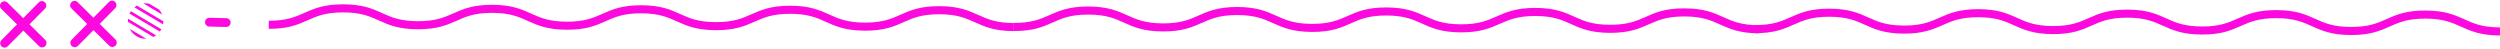
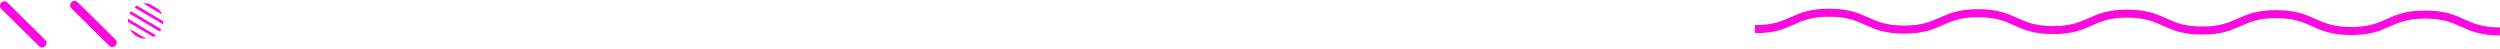
<svg xmlns="http://www.w3.org/2000/svg" width="455" height="9" viewBox="0 0 455 9" fill="none">
-   <path d="M62.412 0.785C58.915 0.785 57.131 1.577 55.404 2.344C53.733 3.086 52.145 3.779 48.922 3.775L48.918 5.244C52.458 5.266 54.262 4.458 56 3.686C57.66 2.95 59.226 2.255 62.412 2.255C62.435 2.255 62.459 2.255 62.483 2.255C65.716 2.264 67.29 2.973 68.959 3.726C70.694 4.508 72.488 5.316 76.034 5.325C76.06 5.325 76.085 5.325 76.109 5.325C79.604 5.325 81.39 4.535 83.114 3.771C84.773 3.037 86.34 2.342 89.523 2.342C89.547 2.342 89.571 2.342 89.597 2.342C92.834 2.352 94.408 3.062 96.077 3.813C97.81 4.593 99.602 5.401 103.148 5.413C106.698 5.436 108.498 4.627 110.238 3.854C111.897 3.118 113.465 2.423 116.649 2.423C116.673 2.423 116.697 2.423 116.721 2.423C119.954 2.433 121.528 3.144 123.195 3.894C124.93 4.676 126.723 5.482 130.27 5.494C133.822 5.508 135.616 4.71 137.356 3.939C139.029 3.199 140.615 2.51 143.842 2.512C147.076 2.522 148.65 3.231 150.319 3.983C152.053 4.765 153.847 5.571 157.393 5.583C157.419 5.583 157.445 5.583 157.469 5.583C160.969 5.583 162.755 4.791 164.484 4.025C166.145 3.288 167.713 2.593 170.901 2.593C170.925 2.593 170.948 2.593 170.972 2.593C174.205 2.603 175.779 3.314 177.449 4.064C179.183 4.846 180.977 5.654 184.523 5.664L184.529 4.195C181.296 4.185 179.722 3.474 178.053 2.724C176.318 1.942 174.524 1.134 170.978 1.124C167.43 1.104 165.628 1.91 163.888 2.682C162.215 3.425 160.623 4.122 157.399 4.114C154.166 4.104 152.592 3.395 150.925 2.643C149.19 1.861 147.396 1.055 143.85 1.043C143.825 1.043 143.799 1.043 143.773 1.043C140.278 1.043 138.492 1.833 136.764 2.597C135.103 3.332 133.535 4.027 130.351 4.027C130.327 4.027 130.303 4.027 130.277 4.027C127.044 4.017 125.47 3.308 123.801 2.555C122.066 1.773 120.273 0.968 116.726 0.956C113.182 0.942 111.383 1.742 109.644 2.514C107.971 3.256 106.381 3.955 103.154 3.945C99.922 3.936 98.348 3.227 96.683 2.476C94.949 1.694 93.155 0.886 89.605 0.874C89.579 0.874 89.553 0.874 89.527 0.874C86.033 0.874 84.249 1.664 82.522 2.429C80.863 3.163 79.297 3.858 76.113 3.858C76.089 3.858 76.066 3.858 76.04 3.858C72.806 3.848 71.232 3.14 69.563 2.387C67.829 1.605 66.035 0.799 62.489 0.787C62.463 0.787 62.439 0.787 62.413 0.787L62.412 0.785Z" fill="#FC09E0" />
-   <path d="M198.025 1.184C194.528 1.184 192.744 1.976 191.018 2.742C189.347 3.485 187.759 4.178 184.535 4.174L184.531 5.643C188.071 5.665 189.875 4.857 191.614 4.085C193.273 3.348 194.839 2.653 198.025 2.653C198.049 2.653 198.072 2.653 198.096 2.653C201.329 2.663 202.904 3.372 204.573 4.124C206.307 4.906 208.101 5.714 211.647 5.724C211.673 5.724 211.699 5.724 211.722 5.724C215.217 5.724 217.003 4.934 218.728 4.17C220.387 3.435 221.953 2.74 225.137 2.74C225.161 2.74 225.184 2.74 225.21 2.74C228.447 2.75 230.021 3.461 231.691 4.211C233.423 4.991 235.215 5.799 238.761 5.811C242.311 5.835 244.111 5.025 245.851 4.253C247.511 3.516 249.079 2.821 252.263 2.821C252.286 2.821 252.31 2.821 252.334 2.821C255.567 2.831 257.141 3.542 258.808 4.292C260.543 5.074 262.337 5.88 265.883 5.892C269.435 5.906 271.229 5.108 272.969 4.338C274.642 3.597 276.228 2.908 279.456 2.91C282.689 2.92 284.263 3.629 285.932 4.381C287.667 5.164 289.461 5.969 293.007 5.981C293.032 5.981 293.058 5.981 293.082 5.981C296.583 5.981 298.368 5.189 300.097 4.423C301.758 3.687 303.326 2.992 306.514 2.992C306.538 2.992 306.562 2.992 306.585 2.992C309.819 3.001 311.393 3.712 313.062 4.463C314.796 5.245 316.59 6.053 320.136 6.062L320.142 4.593C316.909 4.583 315.335 3.873 313.666 3.122C311.931 2.34 310.137 1.532 306.591 1.522C303.043 1.503 301.241 2.308 299.501 3.081C297.828 3.823 296.236 4.52 293.013 4.512C289.779 4.502 288.205 3.793 286.538 3.041C284.804 2.259 283.01 1.453 279.464 1.441C279.438 1.441 279.412 1.441 279.386 1.441C275.892 1.441 274.106 2.231 272.377 2.996C270.716 3.73 269.148 4.425 265.964 4.425C265.94 4.425 265.917 4.425 265.891 4.425C262.657 4.415 261.083 3.706 259.414 2.954C257.68 2.172 255.886 1.366 252.34 1.354C248.796 1.34 246.996 2.14 245.257 2.912C243.584 3.655 241.994 4.354 238.767 4.344C235.536 4.334 233.962 3.625 232.296 2.875C230.562 2.093 228.768 1.285 225.218 1.273C225.192 1.273 225.166 1.273 225.141 1.273C221.646 1.273 219.862 2.063 218.136 2.827C216.476 3.562 214.91 4.257 211.726 4.257C211.703 4.257 211.679 4.257 211.653 4.257C208.42 4.247 206.846 3.538 205.177 2.786C203.442 2.004 201.648 1.198 198.102 1.186C198.076 1.186 198.053 1.186 198.027 1.186L198.025 1.184Z" fill="#FC09E0" />
  <path d="M332.88 1.578C329.384 1.578 327.6 2.37 325.873 3.137C324.202 3.879 322.614 4.572 319.391 4.568L319.387 6.037C322.927 6.059 324.731 5.251 326.469 4.479C328.128 3.742 329.695 3.047 332.88 3.047C332.904 3.047 332.928 3.047 332.952 3.047C336.185 3.057 337.759 3.766 339.428 4.519C341.163 5.301 342.956 6.109 346.503 6.118C346.528 6.118 346.554 6.118 346.578 6.118C350.073 6.118 351.858 5.328 353.583 4.564C355.242 3.83 356.808 3.135 359.992 3.135C360.016 3.135 360.04 3.135 360.066 3.135C363.303 3.145 364.877 3.855 366.546 4.606C368.278 5.386 370.07 6.194 373.617 6.206C377.167 6.229 378.966 5.42 380.707 4.647C382.366 3.911 383.934 3.216 387.118 3.216C387.142 3.216 387.166 3.216 387.189 3.216C390.423 3.226 391.997 3.937 393.664 4.687C395.398 5.469 397.192 6.275 400.738 6.287C404.29 6.301 406.084 5.503 407.825 4.732C409.498 3.992 411.084 3.303 414.311 3.305C417.544 3.315 419.119 4.024 420.788 4.776C422.522 5.558 424.316 6.364 427.862 6.376C427.888 6.376 427.914 6.376 427.937 6.376C431.438 6.376 433.224 5.584 434.952 4.818C436.614 4.081 438.182 3.386 441.37 3.386C441.393 3.386 441.417 3.386 441.441 3.386C444.674 3.396 446.248 4.107 447.917 4.857C449.652 5.639 451.446 6.447 454.992 6.457L454.998 4.988C451.765 4.978 450.19 4.267 448.521 3.517C446.787 2.735 444.993 1.927 441.447 1.917C437.899 1.897 436.097 2.703 434.356 3.475C432.683 4.218 431.091 4.915 427.868 4.907C424.635 4.897 423.061 4.188 421.394 3.436C419.659 2.653 417.865 1.848 414.319 1.836C414.293 1.836 414.268 1.836 414.242 1.836C410.747 1.836 408.961 2.626 407.233 3.39C405.571 4.125 404.003 4.82 400.82 4.82C400.796 4.82 400.772 4.82 400.746 4.82C397.513 4.81 395.939 4.101 394.27 3.348C392.535 2.566 390.741 1.76 387.195 1.749C383.651 1.735 381.851 2.535 380.113 3.307C378.44 4.049 376.85 4.748 373.622 4.738C370.391 4.729 368.817 4.02 367.152 3.269C365.417 2.487 363.624 1.679 360.073 1.667C360.048 1.667 360.022 1.667 359.996 1.667C356.502 1.667 354.718 2.457 352.991 3.222C351.332 3.956 349.766 4.651 346.582 4.651C346.558 4.651 346.534 4.651 346.509 4.651C343.275 4.641 341.701 3.933 340.032 3.18C338.298 2.398 336.504 1.592 332.958 1.58C332.932 1.58 332.908 1.58 332.882 1.58L332.88 1.578Z" fill="#FC09E0" />
-   <path d="M0.837 8.667C1.044 8.667 1.25 8.587 1.407 8.43L8.194 1.565C8.505 1.25 8.503 0.742 8.188 0.431C7.872 0.12 7.364 0.122 7.053 0.437L0.267 7.302C-0.045 7.617 -0.042 8.125 0.273 8.436C0.429 8.592 0.634 8.667 0.837 8.667Z" fill="#FC09E0" />
  <path d="M7.663 8.627C7.871 8.627 8.076 8.548 8.234 8.39C8.545 8.074 8.541 7.567 8.227 7.255L1.361 0.473C1.045 0.162 0.538 0.166 0.226 0.48C-0.085 0.795 -0.08 1.303 0.233 1.614L7.1 8.396C7.255 8.55 7.46 8.627 7.663 8.627Z" fill="#FC09E0" />
-   <path d="M13.61 8.589C13.818 8.589 14.023 8.509 14.181 8.352L20.968 1.487C21.279 1.172 21.276 0.664 20.961 0.353C20.645 0.042 20.138 0.044 19.827 0.359L13.04 7.224C12.729 7.539 12.731 8.047 13.046 8.358C13.202 8.514 13.407 8.589 13.61 8.589Z" fill="#FC09E0" />
  <path d="M20.445 8.549C20.652 8.549 20.86 8.469 21.015 8.311C21.327 7.996 21.322 7.488 21.007 7.177L14.132 0.395C13.816 0.084 13.308 0.088 12.997 0.403C12.686 0.719 12.69 1.227 13.006 1.538L19.881 8.32C20.037 8.473 20.24 8.551 20.443 8.551L20.445 8.549Z" fill="#FC09E0" />
  <path fill-rule="evenodd" clip-rule="evenodd" d="M26.527 7.049H26.624L23.623 5.269C23.863 5.75 24.217 6.159 24.649 6.463L25.081 6.721C25.513 6.937 26.004 7.049 26.524 7.049H26.527ZM27.914 6.729C28.091 6.641 28.251 6.546 28.404 6.433L23.309 3.41C23.286 3.555 23.277 3.698 23.277 3.851C23.277 3.892 23.286 3.94 23.286 3.979L27.914 6.729ZM29.093 5.75C29.191 5.623 29.277 5.478 29.359 5.325L23.824 2.038C23.726 2.183 23.646 2.328 23.575 2.479L29.096 5.75H29.093ZM29.67 4.428C29.711 4.244 29.727 4.059 29.727 3.875L24.913 1.021C24.753 1.116 24.599 1.222 24.455 1.334L29.668 4.428H29.67ZM29.511 2.656C29.383 2.328 29.197 2.023 28.981 1.758L27.136 0.666C26.926 0.625 26.71 0.602 26.486 0.602C26.349 0.602 26.22 0.61 26.092 0.625L29.511 2.654V2.656Z" fill="#FC09E0" />
-   <path d="M41.171 4.907C41.603 4.907 41.959 4.561 41.972 4.127C41.983 3.684 41.633 3.317 41.192 3.306C39.948 3.274 38.902 3.25 38.133 3.235C37.69 3.224 37.323 3.576 37.314 4.019C37.305 4.462 37.655 4.827 38.098 4.838C38.868 4.853 39.909 4.879 41.151 4.909H41.173L41.171 4.907Z" fill="#FC09E0" />
</svg>